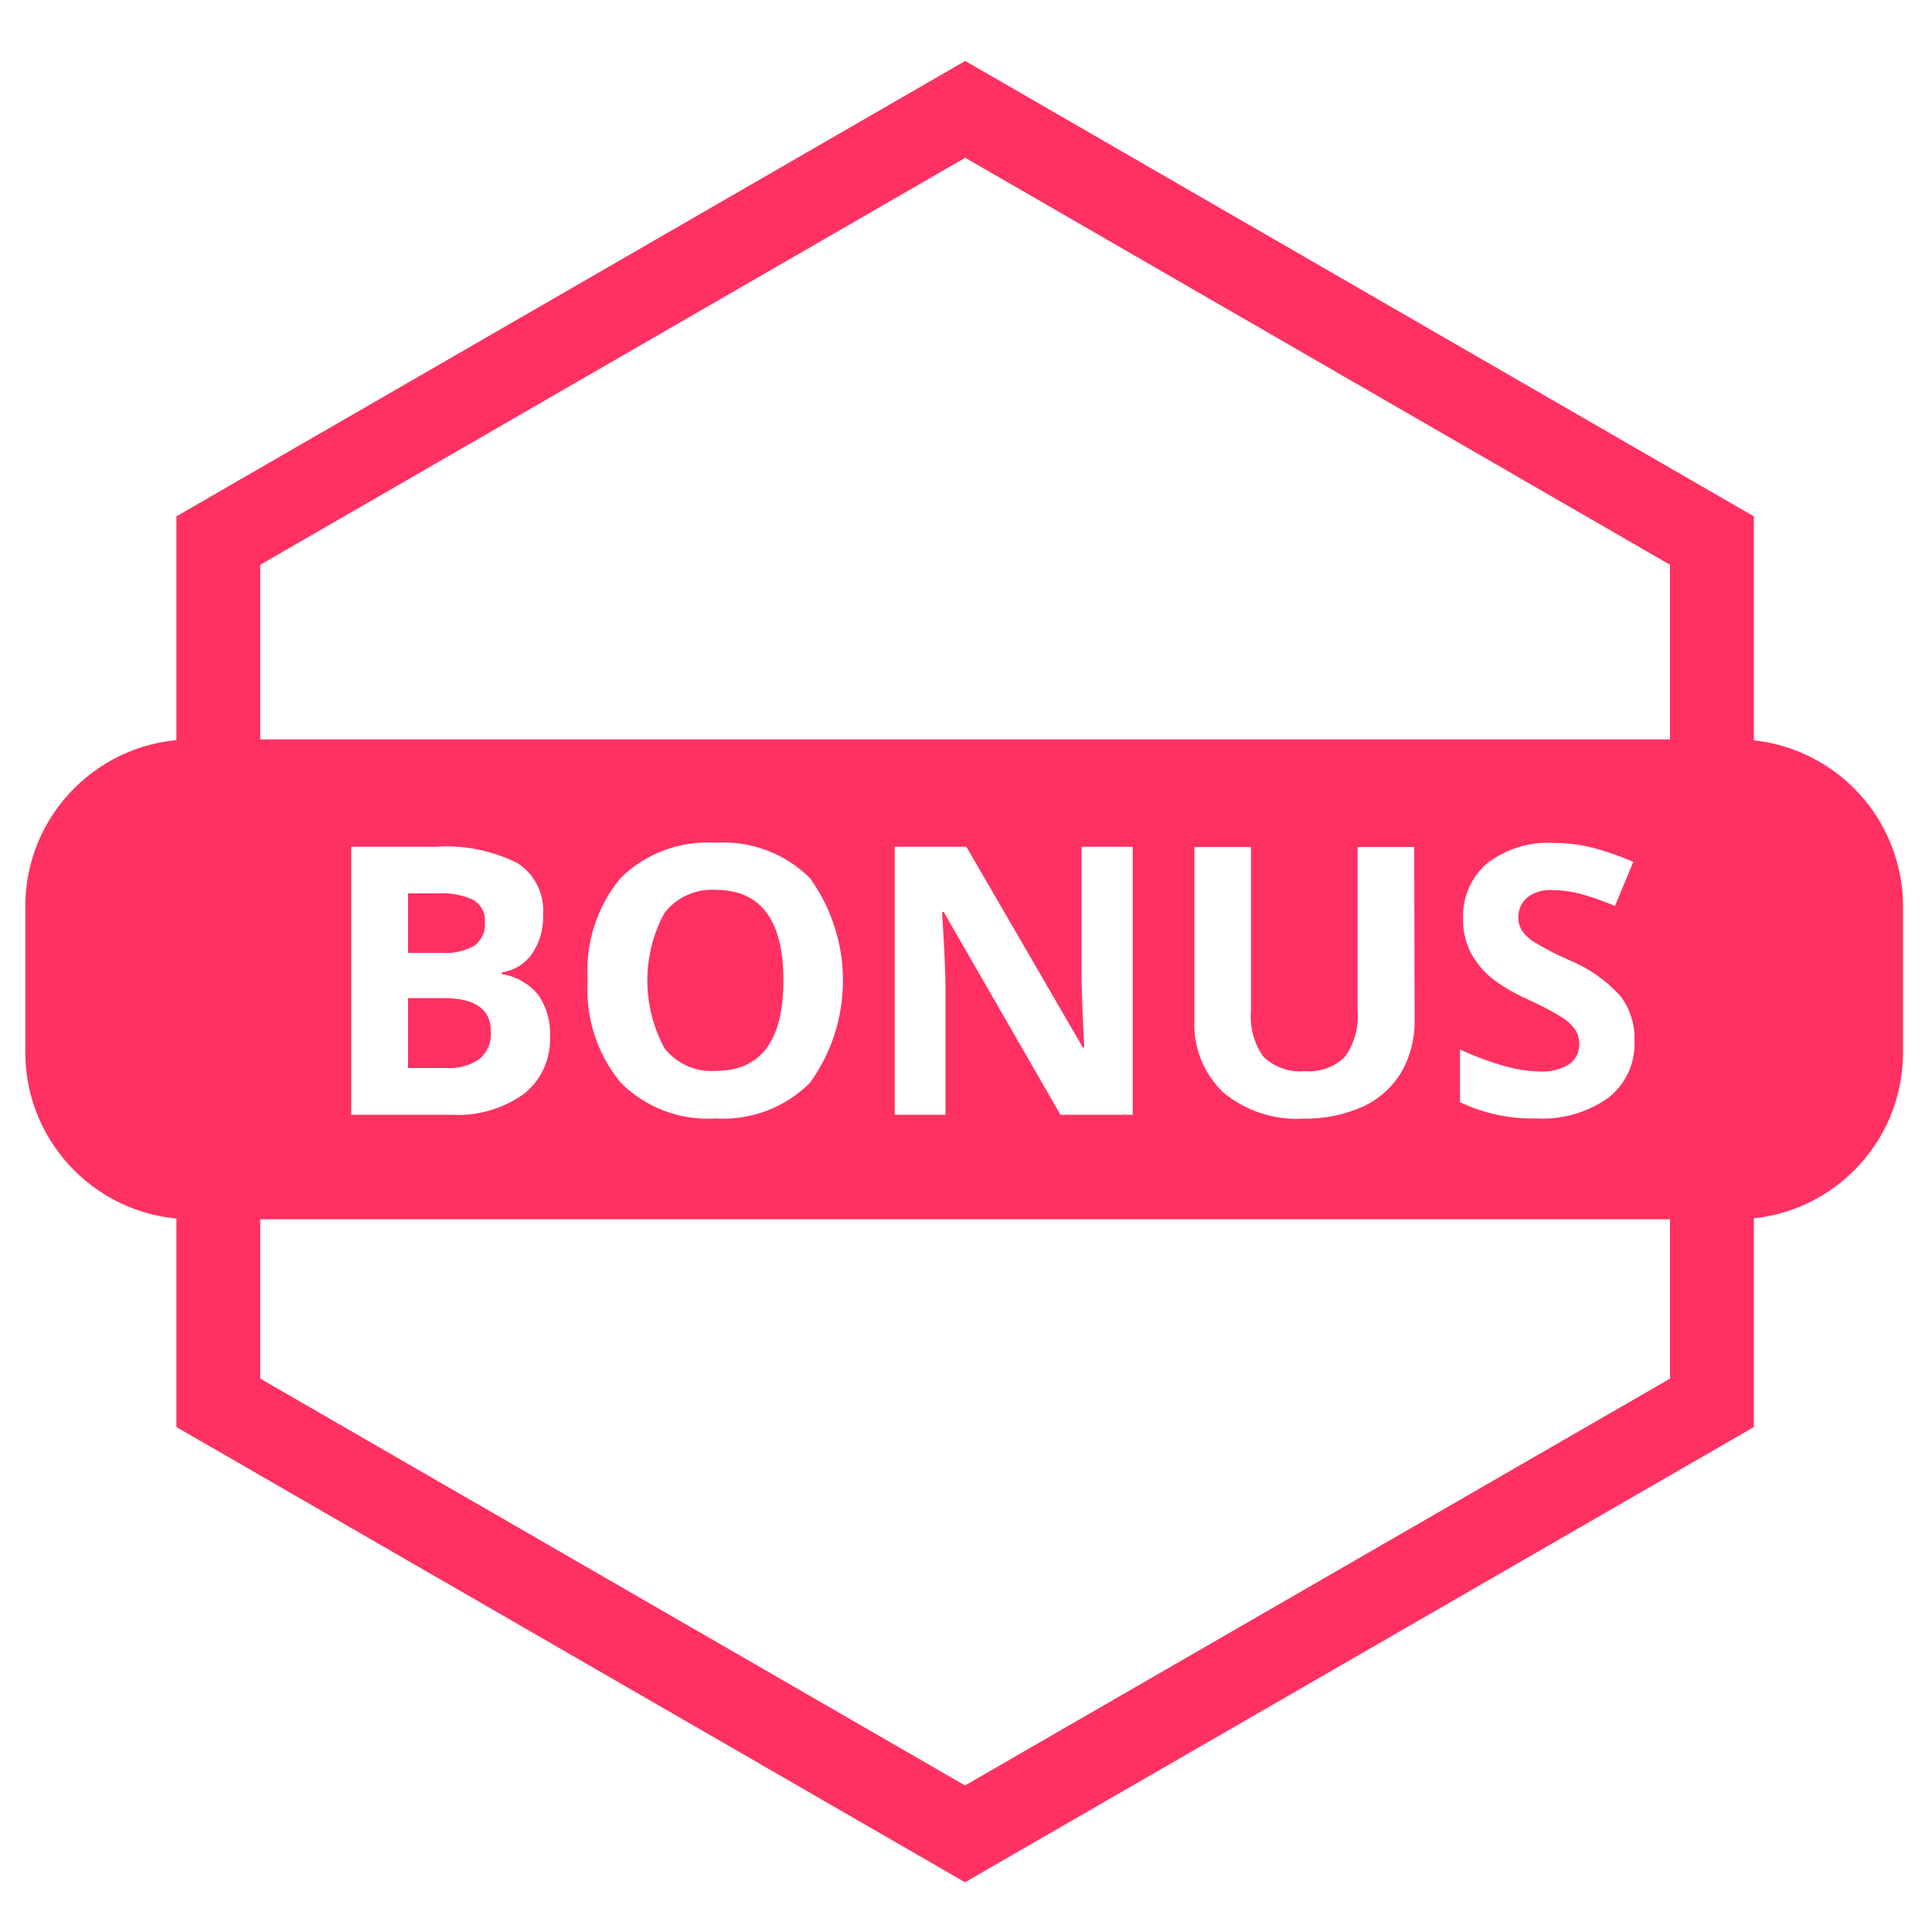
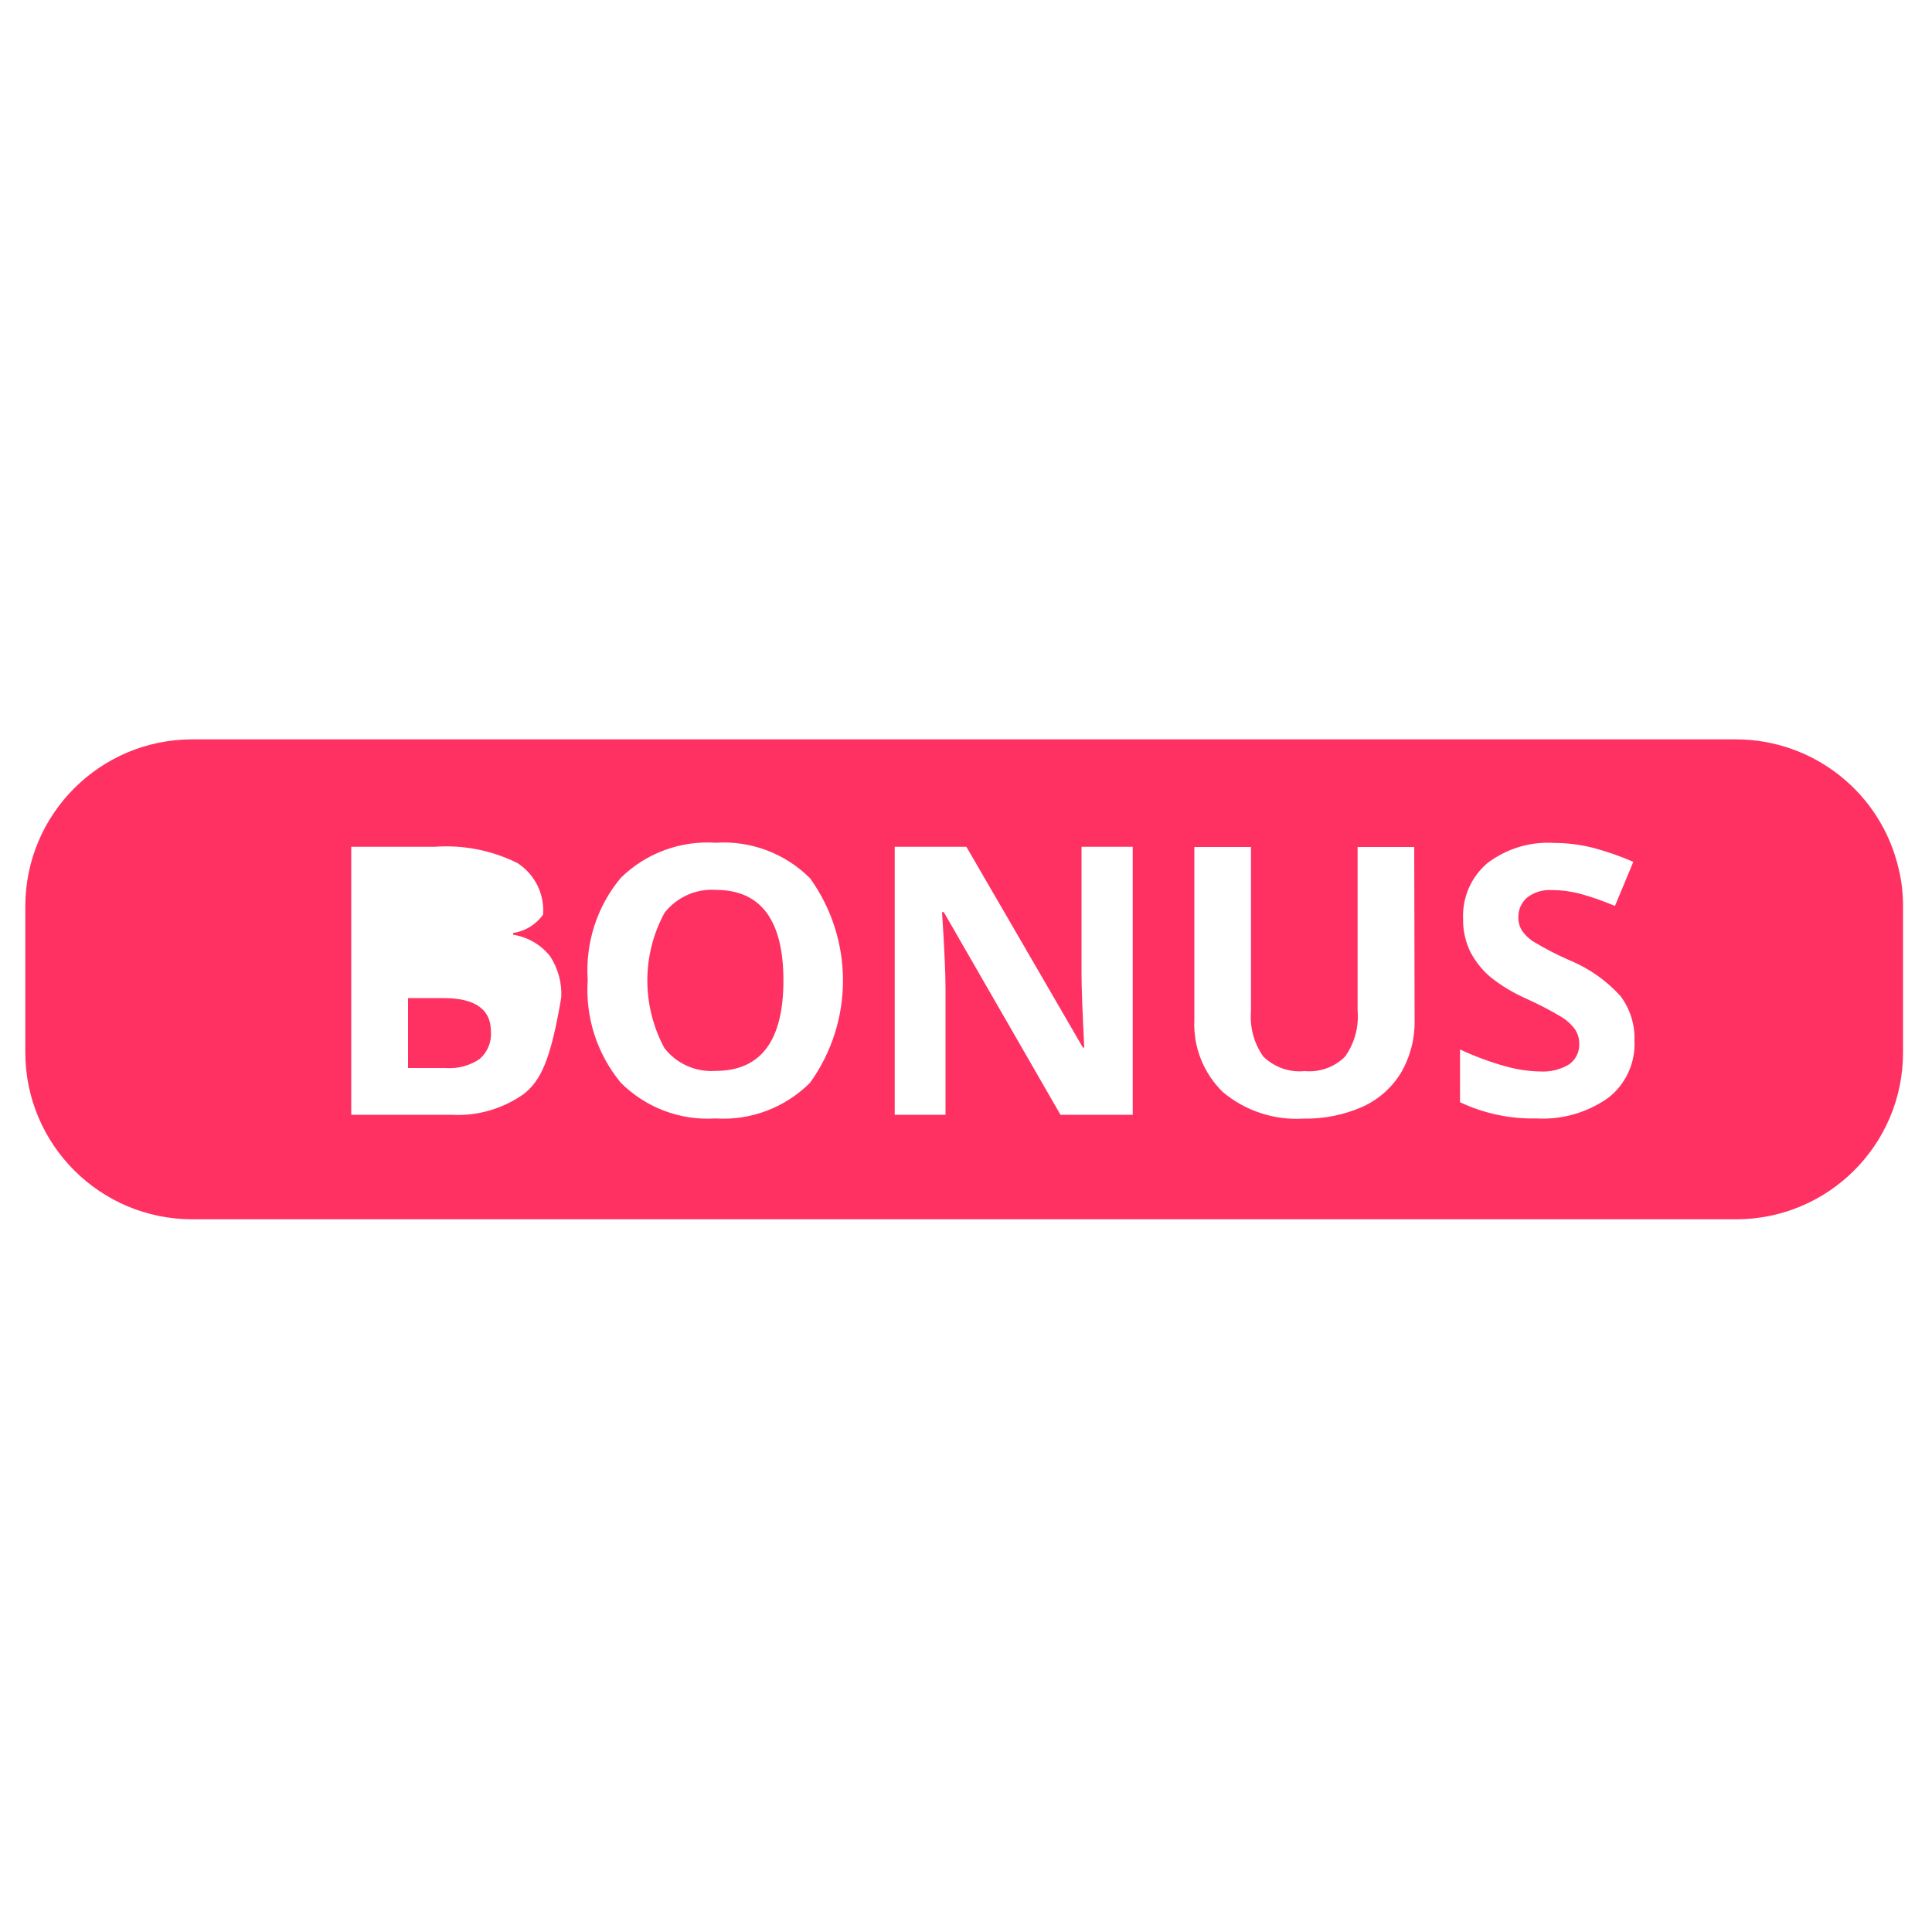
<svg xmlns="http://www.w3.org/2000/svg" xmlns:xlink="http://www.w3.org/1999/xlink" version="1.1" id="Ebene_1" x="0px" y="0px" viewBox="0 0 1000 1000" style="enable-background:new 0 0 1000 1000;" xml:space="preserve">
  <style type="text/css">
	.st0{fill:none;stroke:#000000;stroke-width:19.68;stroke-miterlimit:10;}
	.st1{clip-path:url(#SVGID_00000095329831614543189420000013932352969490820224_);}
	.st2{fill:#FF3162;}
	.st3{fill:none;stroke:#FF3162;stroke-width:43.401;stroke-miterlimit:10;}
</style>
-   <rect x="-2673" y="-48" class="st0" width="983" height="983" />
  <g>
    <defs>
      <rect id="SVGID_1_" x="13.1" y="25.4" width="971.9" height="955" />
    </defs>
    <clipPath id="SVGID_00000183243726116008527100000011395314213729205939_">
      <use xlink:href="#SVGID_1_" style="overflow:visible;" />
    </clipPath>
    <g id="Gruppe_1019" style="clip-path:url(#SVGID_00000183243726116008527100000011395314213729205939_);">
      <path id="Pfad_662" class="st2" d="M229.4,516.6h-18.2v36.2h19.2c6.3,0.5,12.6-1.1,17.9-4.7c4.1-3.6,6.2-8.8,5.8-14.2    C254.1,522.3,245.8,516.6,229.4,516.6" />
-       <path id="Pfad_663" class="st2" d="M245.6,489.5c3.8-2.9,5.8-7.5,5.4-12.2c0.4-4.6-1.9-9-5.8-11.4c-5.8-2.7-12.1-3.9-18.5-3.5    h-15.5v30.8h17.1C234.3,493.7,240.3,492.4,245.6,489.5" />
      <path id="Pfad_664" class="st2" d="M370.5,460.6c-10.2-0.7-20.1,3.7-26.5,11.8c-11.9,21.8-11.9,48.2-0.1,70.1    c6.3,8.1,16.2,12.5,26.4,11.8c23.5,0,35.2-15.6,35.2-46.8C405.5,476.3,393.8,460.6,370.5,460.6" />
-       <path id="Pfad_665" class="st2" d="M982.7,449.5c-9.1-39.1-44-66.8-84.2-66.8H99.5c-47.7,0-86.4,38.7-86.4,86.4v75.6    c0,47.7,38.7,86.4,86.4,86.4h799.1c47.7,0,86.4-38.6,86.4-86.3c0,0,0,0,0-0.1V469C985,462.5,984.3,455.9,982.7,449.5 M270.9,566.4    c-10.9,7.6-24,11.4-37.2,10.6h-51.9V438.3h43.1c14.8-1.1,29.6,1.8,42.9,8.4c9,5.8,14.1,16,13.3,26.7c0.3,7.3-1.7,14.4-5.8,20.4    c-3.7,5.2-9.3,8.6-15.5,9.5v0.9c7.5,1.2,14.3,5.1,19.1,11.1c4.2,6.4,6.2,13.9,5.8,21.4C285.1,548.3,280,559.4,270.9,566.4     M419.3,560.4c-12.9,12.9-30.7,19.7-49,18.5c-18.2,1.2-36.1-5.6-49-18.5c-12.3-14.9-18.4-33.9-17.1-53.1    c-1.3-19.2,4.8-38.2,17.1-52.9c13-12.8,30.9-19.4,49.1-18.2c18.2-1.2,36,5.5,48.9,18.4C442,486.2,442,528.8,419.3,560.4     M586.3,577h-37.4l-60.4-104.9h-0.9c1.2,18.5,1.8,31.7,1.8,39.7V577h-26.3V438.3h37.1l60.3,103.9h0.7c-0.9-18-1.4-30.8-1.4-38.2    v-65.7h26.5V577z M732.2,528c0.2,9.4-2.2,18.8-6.9,27c-4.7,7.8-11.6,14-19.9,17.8c-9.7,4.3-20.2,6.4-30.8,6.2    c-15.1,0.9-30-4-41.6-13.7c-10.1-9.8-15.5-23.5-14.8-37.5v-89.4h29.3v85c-0.7,8.4,1.6,16.7,6.4,23.5c5.7,5.5,13.5,8.3,21.4,7.5    c7.7,0.7,15.4-2,20.9-7.5c4.9-6.9,7.2-15.3,6.5-23.7v-84.8h29.3L732.2,528z M832.6,568.1c-10.9,7.8-24.2,11.6-37.6,10.8    c-13.6,0.3-27-2.6-39.3-8.4v-27.3c7.7,3.6,15.6,6.5,23.8,8.8c5.8,1.6,11.8,2.5,17.8,2.6c5.2,0.3,10.4-1,14.9-3.7    c3.5-2.5,5.5-6.7,5.2-11c0-2.6-0.8-5.1-2.3-7.3c-1.8-2.4-4.1-4.5-6.7-6.1c-5.8-3.5-11.8-6.6-18-9.4c-6.8-3-13.3-6.8-19.1-11.5    c-4.2-3.6-7.6-7.9-10.2-12.8c-2.6-5.3-3.9-11.2-3.8-17.1c-0.5-11.1,4.1-21.7,12.5-28.9c9.9-7.5,22.1-11.3,34.5-10.5    c7,0,13.9,0.9,20.6,2.6c7,1.9,13.9,4.3,20.5,7.2l-9.5,22.8c-6-2.5-12.1-4.7-18.4-6.4c-4.7-1.2-9.5-1.8-14.3-1.8    c-4.6-0.3-9.2,1.1-12.8,3.9c-2.9,2.5-4.6,6.3-4.5,10.2c-0.1,2.4,0.6,4.7,1.8,6.8c1.5,2.2,3.5,4.1,5.7,5.6c6,3.6,12.2,6.9,18.7,9.7    c10.2,4.2,19.3,10.5,26.7,18.7c4.9,6.6,7.5,14.7,7.2,22.9C846.6,550,841.6,561,832.6,568.1" />
-       <path id="Pfad_666" class="st3" d="M886.1,726.1V279.8L499.6,56.6L113,279.8v446.3l386.5,223.1L886.1,726.1z" />
+       <path id="Pfad_665" class="st2" d="M982.7,449.5c-9.1-39.1-44-66.8-84.2-66.8H99.5c-47.7,0-86.4,38.7-86.4,86.4v75.6    c0,47.7,38.7,86.4,86.4,86.4h799.1c47.7,0,86.4-38.6,86.4-86.3c0,0,0,0,0-0.1V469C985,462.5,984.3,455.9,982.7,449.5 M270.9,566.4    c-10.9,7.6-24,11.4-37.2,10.6h-51.9V438.3h43.1c14.8-1.1,29.6,1.8,42.9,8.4c9,5.8,14.1,16,13.3,26.7c-3.7,5.2-9.3,8.6-15.5,9.5v0.9c7.5,1.2,14.3,5.1,19.1,11.1c4.2,6.4,6.2,13.9,5.8,21.4C285.1,548.3,280,559.4,270.9,566.4     M419.3,560.4c-12.9,12.9-30.7,19.7-49,18.5c-18.2,1.2-36.1-5.6-49-18.5c-12.3-14.9-18.4-33.9-17.1-53.1    c-1.3-19.2,4.8-38.2,17.1-52.9c13-12.8,30.9-19.4,49.1-18.2c18.2-1.2,36,5.5,48.9,18.4C442,486.2,442,528.8,419.3,560.4     M586.3,577h-37.4l-60.4-104.9h-0.9c1.2,18.5,1.8,31.7,1.8,39.7V577h-26.3V438.3h37.1l60.3,103.9h0.7c-0.9-18-1.4-30.8-1.4-38.2    v-65.7h26.5V577z M732.2,528c0.2,9.4-2.2,18.8-6.9,27c-4.7,7.8-11.6,14-19.9,17.8c-9.7,4.3-20.2,6.4-30.8,6.2    c-15.1,0.9-30-4-41.6-13.7c-10.1-9.8-15.5-23.5-14.8-37.5v-89.4h29.3v85c-0.7,8.4,1.6,16.7,6.4,23.5c5.7,5.5,13.5,8.3,21.4,7.5    c7.7,0.7,15.4-2,20.9-7.5c4.9-6.9,7.2-15.3,6.5-23.7v-84.8h29.3L732.2,528z M832.6,568.1c-10.9,7.8-24.2,11.6-37.6,10.8    c-13.6,0.3-27-2.6-39.3-8.4v-27.3c7.7,3.6,15.6,6.5,23.8,8.8c5.8,1.6,11.8,2.5,17.8,2.6c5.2,0.3,10.4-1,14.9-3.7    c3.5-2.5,5.5-6.7,5.2-11c0-2.6-0.8-5.1-2.3-7.3c-1.8-2.4-4.1-4.5-6.7-6.1c-5.8-3.5-11.8-6.6-18-9.4c-6.8-3-13.3-6.8-19.1-11.5    c-4.2-3.6-7.6-7.9-10.2-12.8c-2.6-5.3-3.9-11.2-3.8-17.1c-0.5-11.1,4.1-21.7,12.5-28.9c9.9-7.5,22.1-11.3,34.5-10.5    c7,0,13.9,0.9,20.6,2.6c7,1.9,13.9,4.3,20.5,7.2l-9.5,22.8c-6-2.5-12.1-4.7-18.4-6.4c-4.7-1.2-9.5-1.8-14.3-1.8    c-4.6-0.3-9.2,1.1-12.8,3.9c-2.9,2.5-4.6,6.3-4.5,10.2c-0.1,2.4,0.6,4.7,1.8,6.8c1.5,2.2,3.5,4.1,5.7,5.6c6,3.6,12.2,6.9,18.7,9.7    c10.2,4.2,19.3,10.5,26.7,18.7c4.9,6.6,7.5,14.7,7.2,22.9C846.6,550,841.6,561,832.6,568.1" />
    </g>
  </g>
</svg>